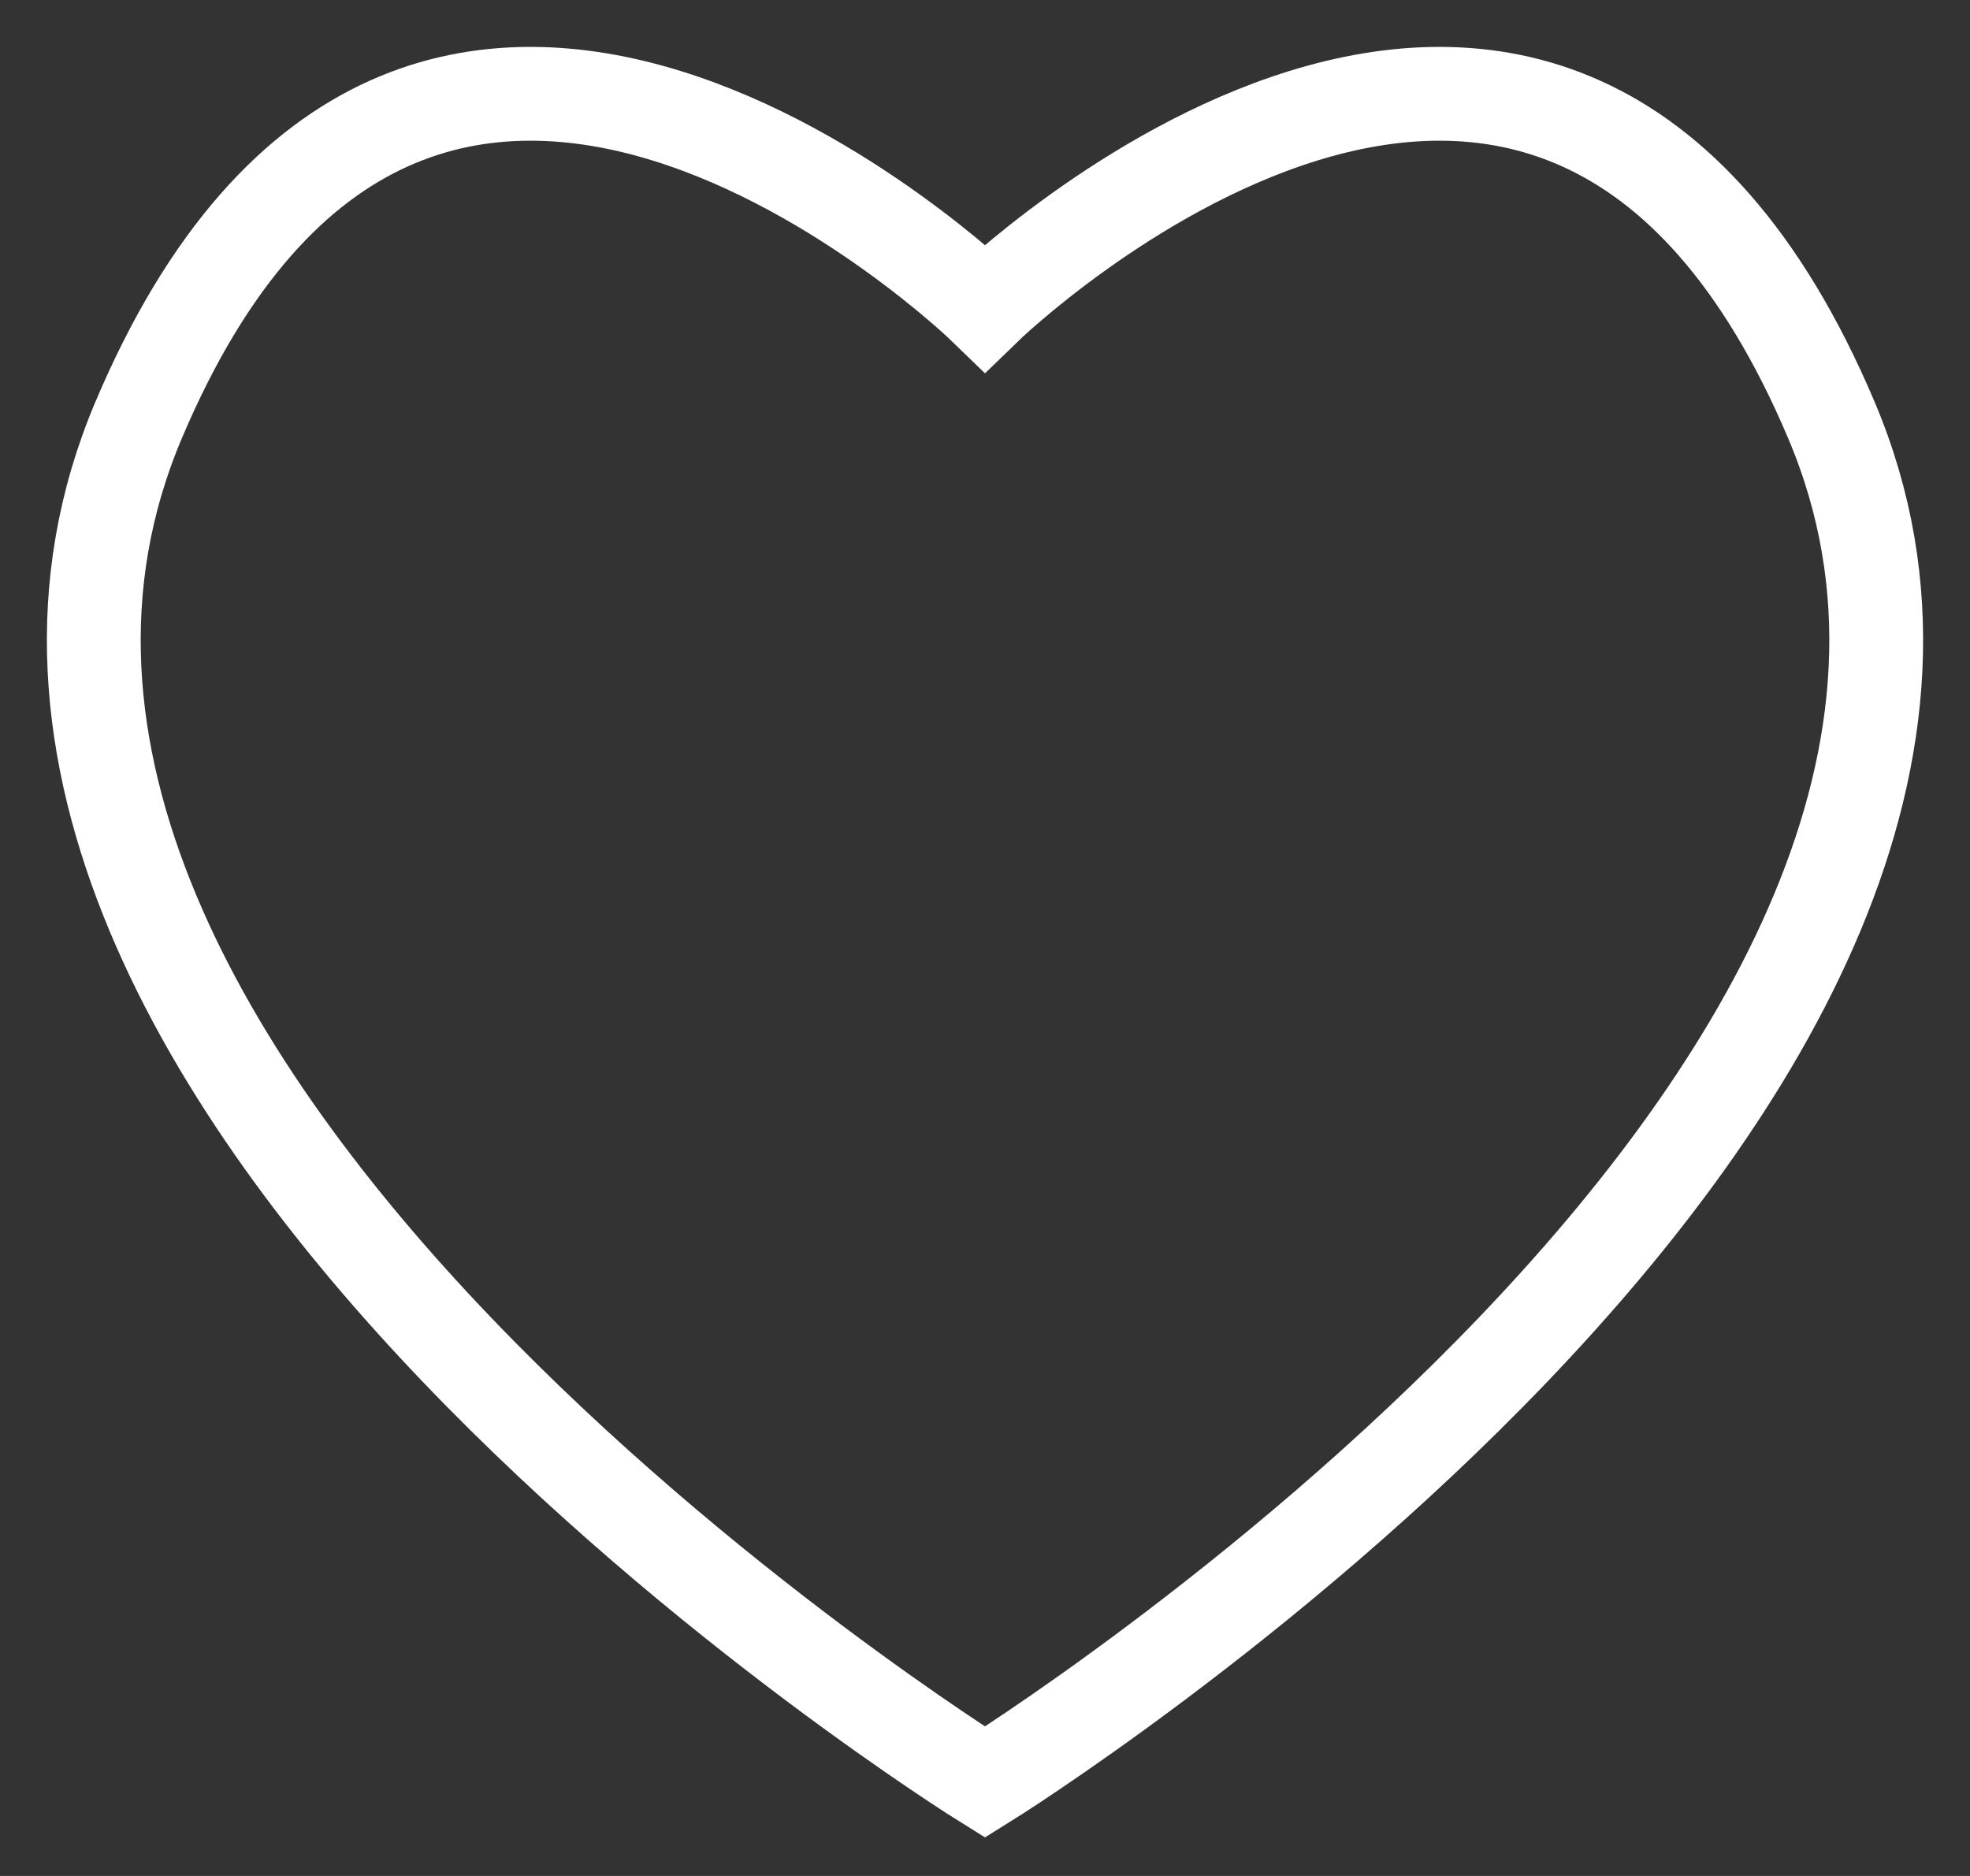
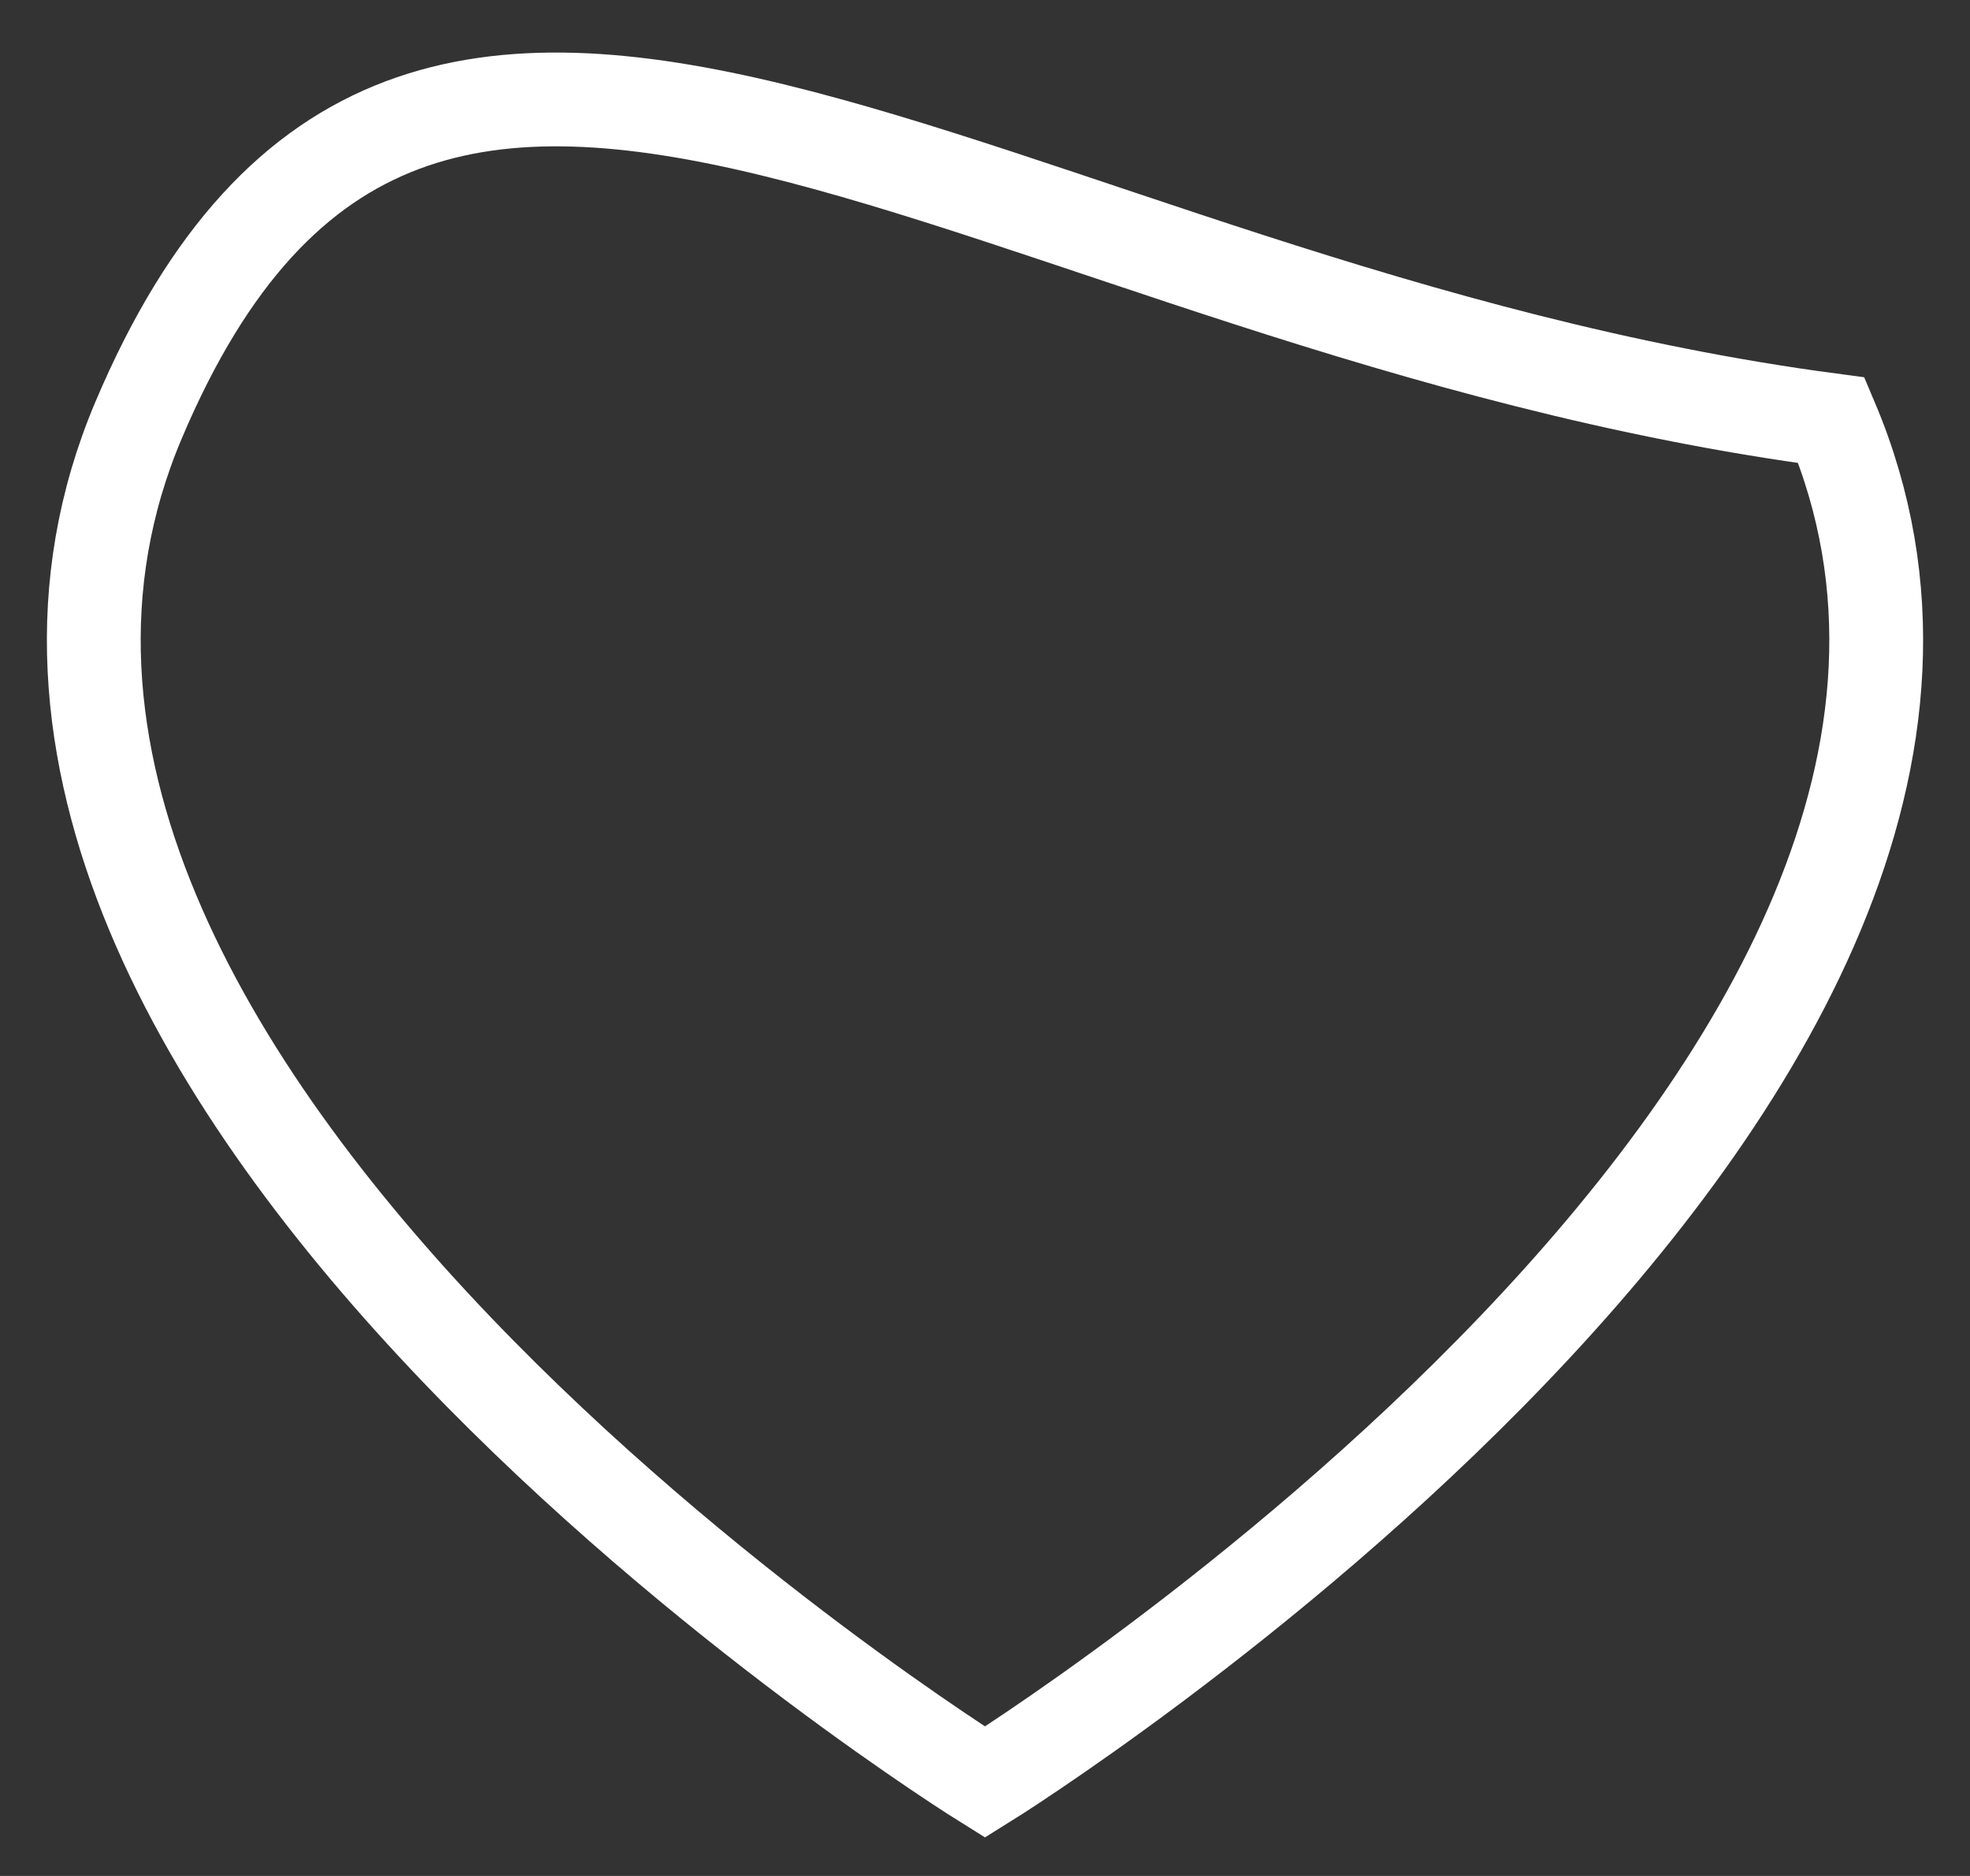
<svg xmlns="http://www.w3.org/2000/svg" width="21" height="20" viewBox="0 0 21 20" fill="none">
  <rect x="0" y="0" width="21" height="20" fill="#333333" stroke="none" />
-   <path d="M10.5 19C10.5 19 22.51 11.538 19.523 4.48C16.535 -2.577 10.5 3.283 10.5 3.283C10.5 3.283 4.465 -2.577 1.477 4.48C-1.51 11.538 10.5 19 10.5 19Z" stroke="white" stroke-miterlimit="10" />
+   <path d="M10.5 19C10.5 19 22.51 11.538 19.523 4.48C10.5 3.283 4.465 -2.577 1.477 4.48C-1.51 11.538 10.5 19 10.5 19Z" stroke="white" stroke-miterlimit="10" />
</svg>